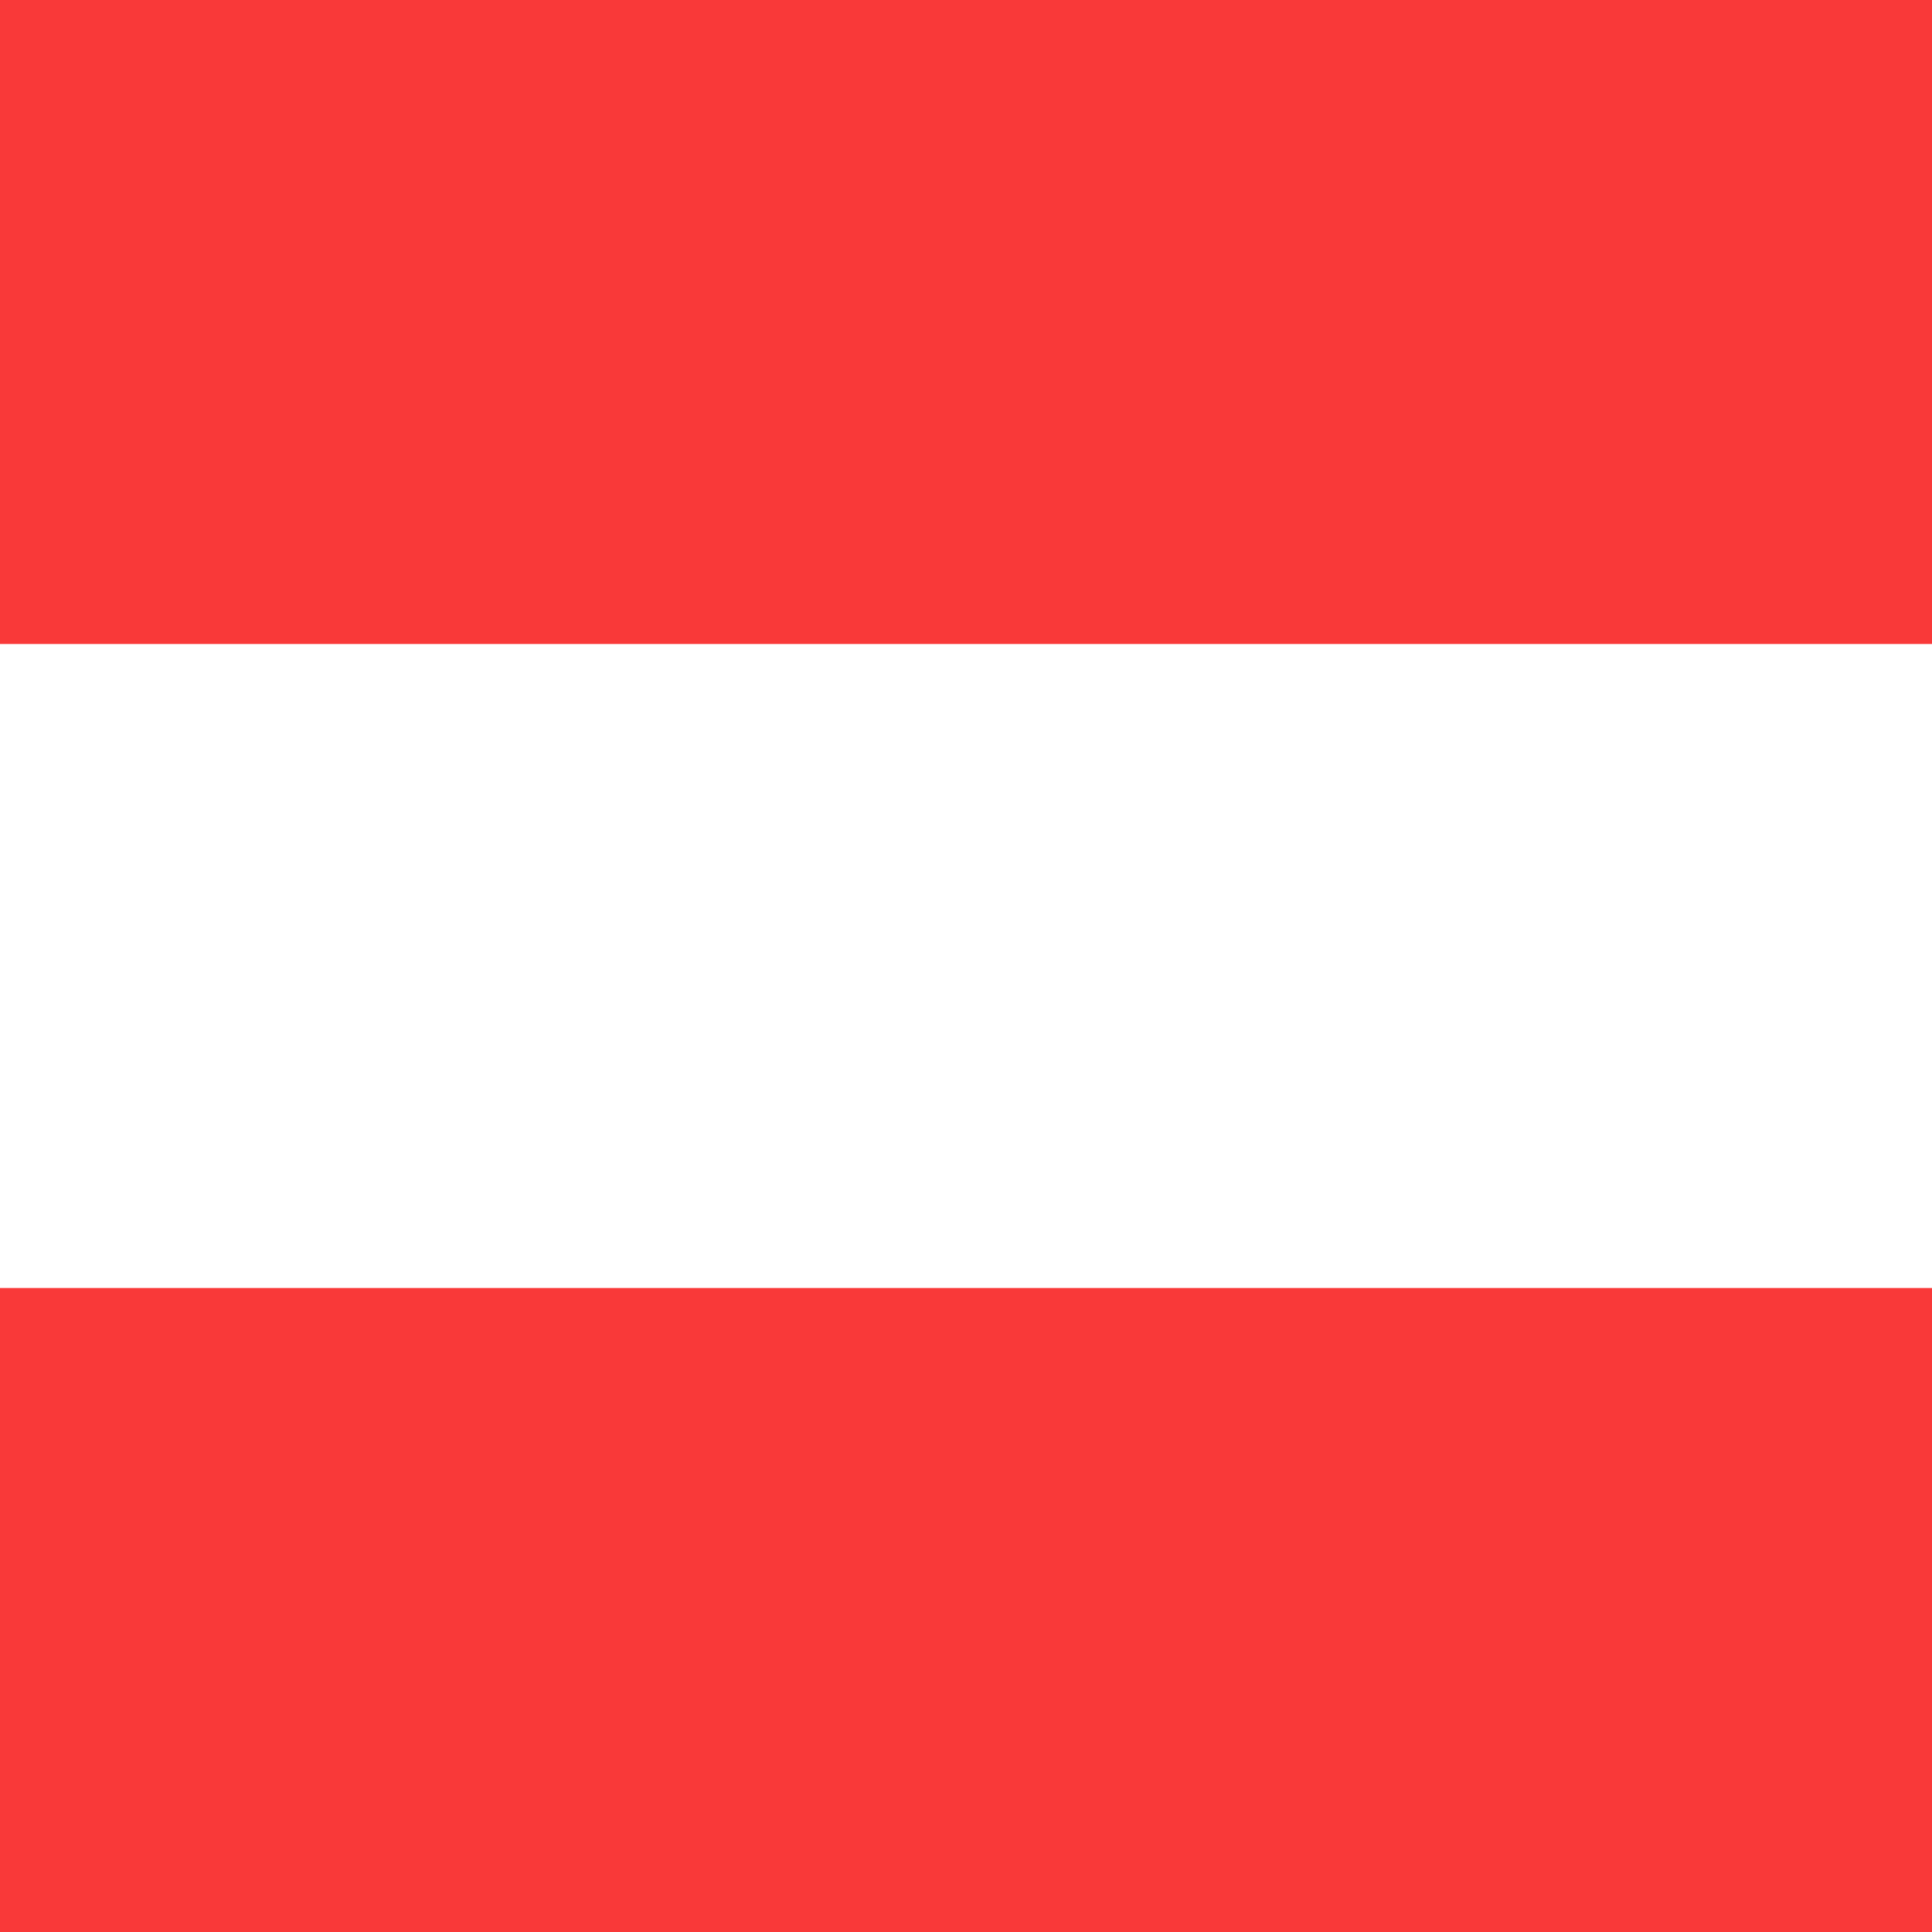
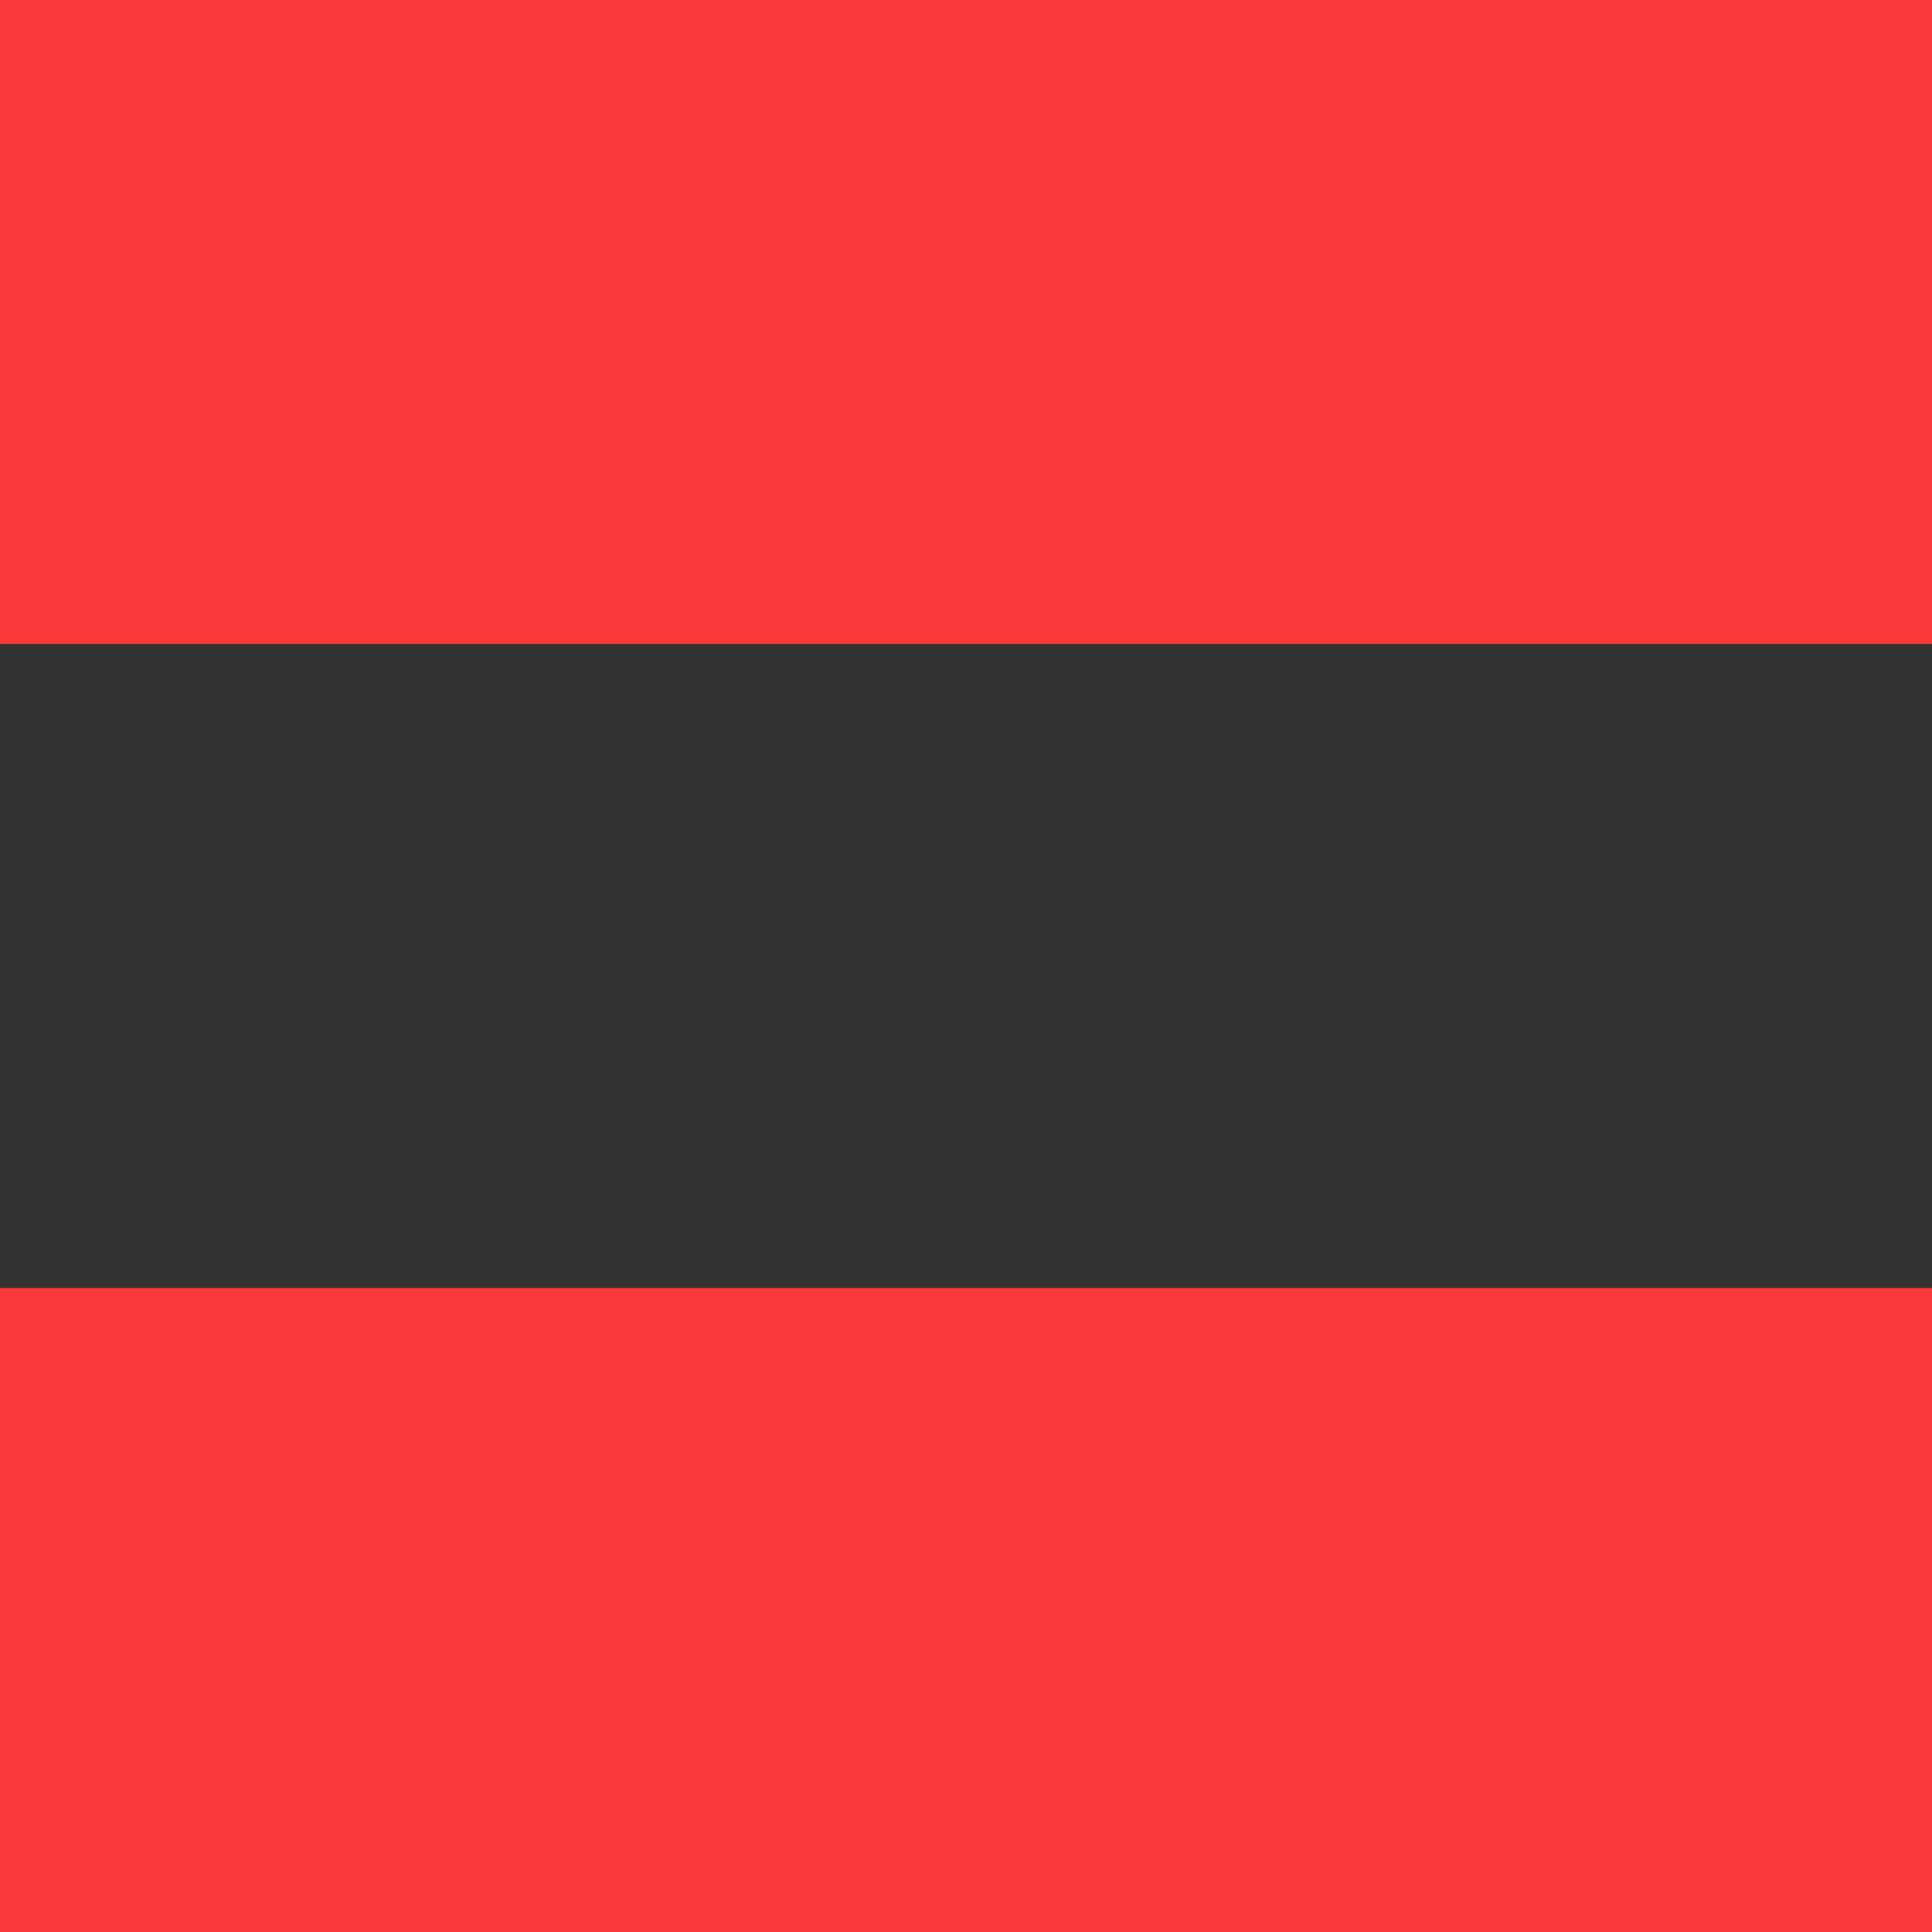
<svg xmlns="http://www.w3.org/2000/svg" width="96" height="96" viewBox="0 0 96 96" fill="none">
  <rect x="0" y="0" width="96" height="96" fill="#333333" stroke="none" />
  <g clip-path="url(#clip0_346_9011)">
-     <path d="M102.4 0H-6.4C-13.469 0 -19.2 5.731 -19.2 12.8V83.2C-19.2 90.269 -13.469 96 -6.4 96H102.4C109.469 96 115.2 90.269 115.2 83.2V12.8C115.2 5.731 109.469 0 102.4 0Z" fill="white" />
    <path fill-rule="evenodd" clip-rule="evenodd" d="M-19.2 64H115.2V96H-19.2V64ZM-19.2 0H115.2V32H-19.2V0Z" fill="#F93939" />
  </g>
  <defs>
    <clipPath id="clip0_346_9011">
      <rect width="96" height="96" fill="white" />
    </clipPath>
  </defs>
</svg>